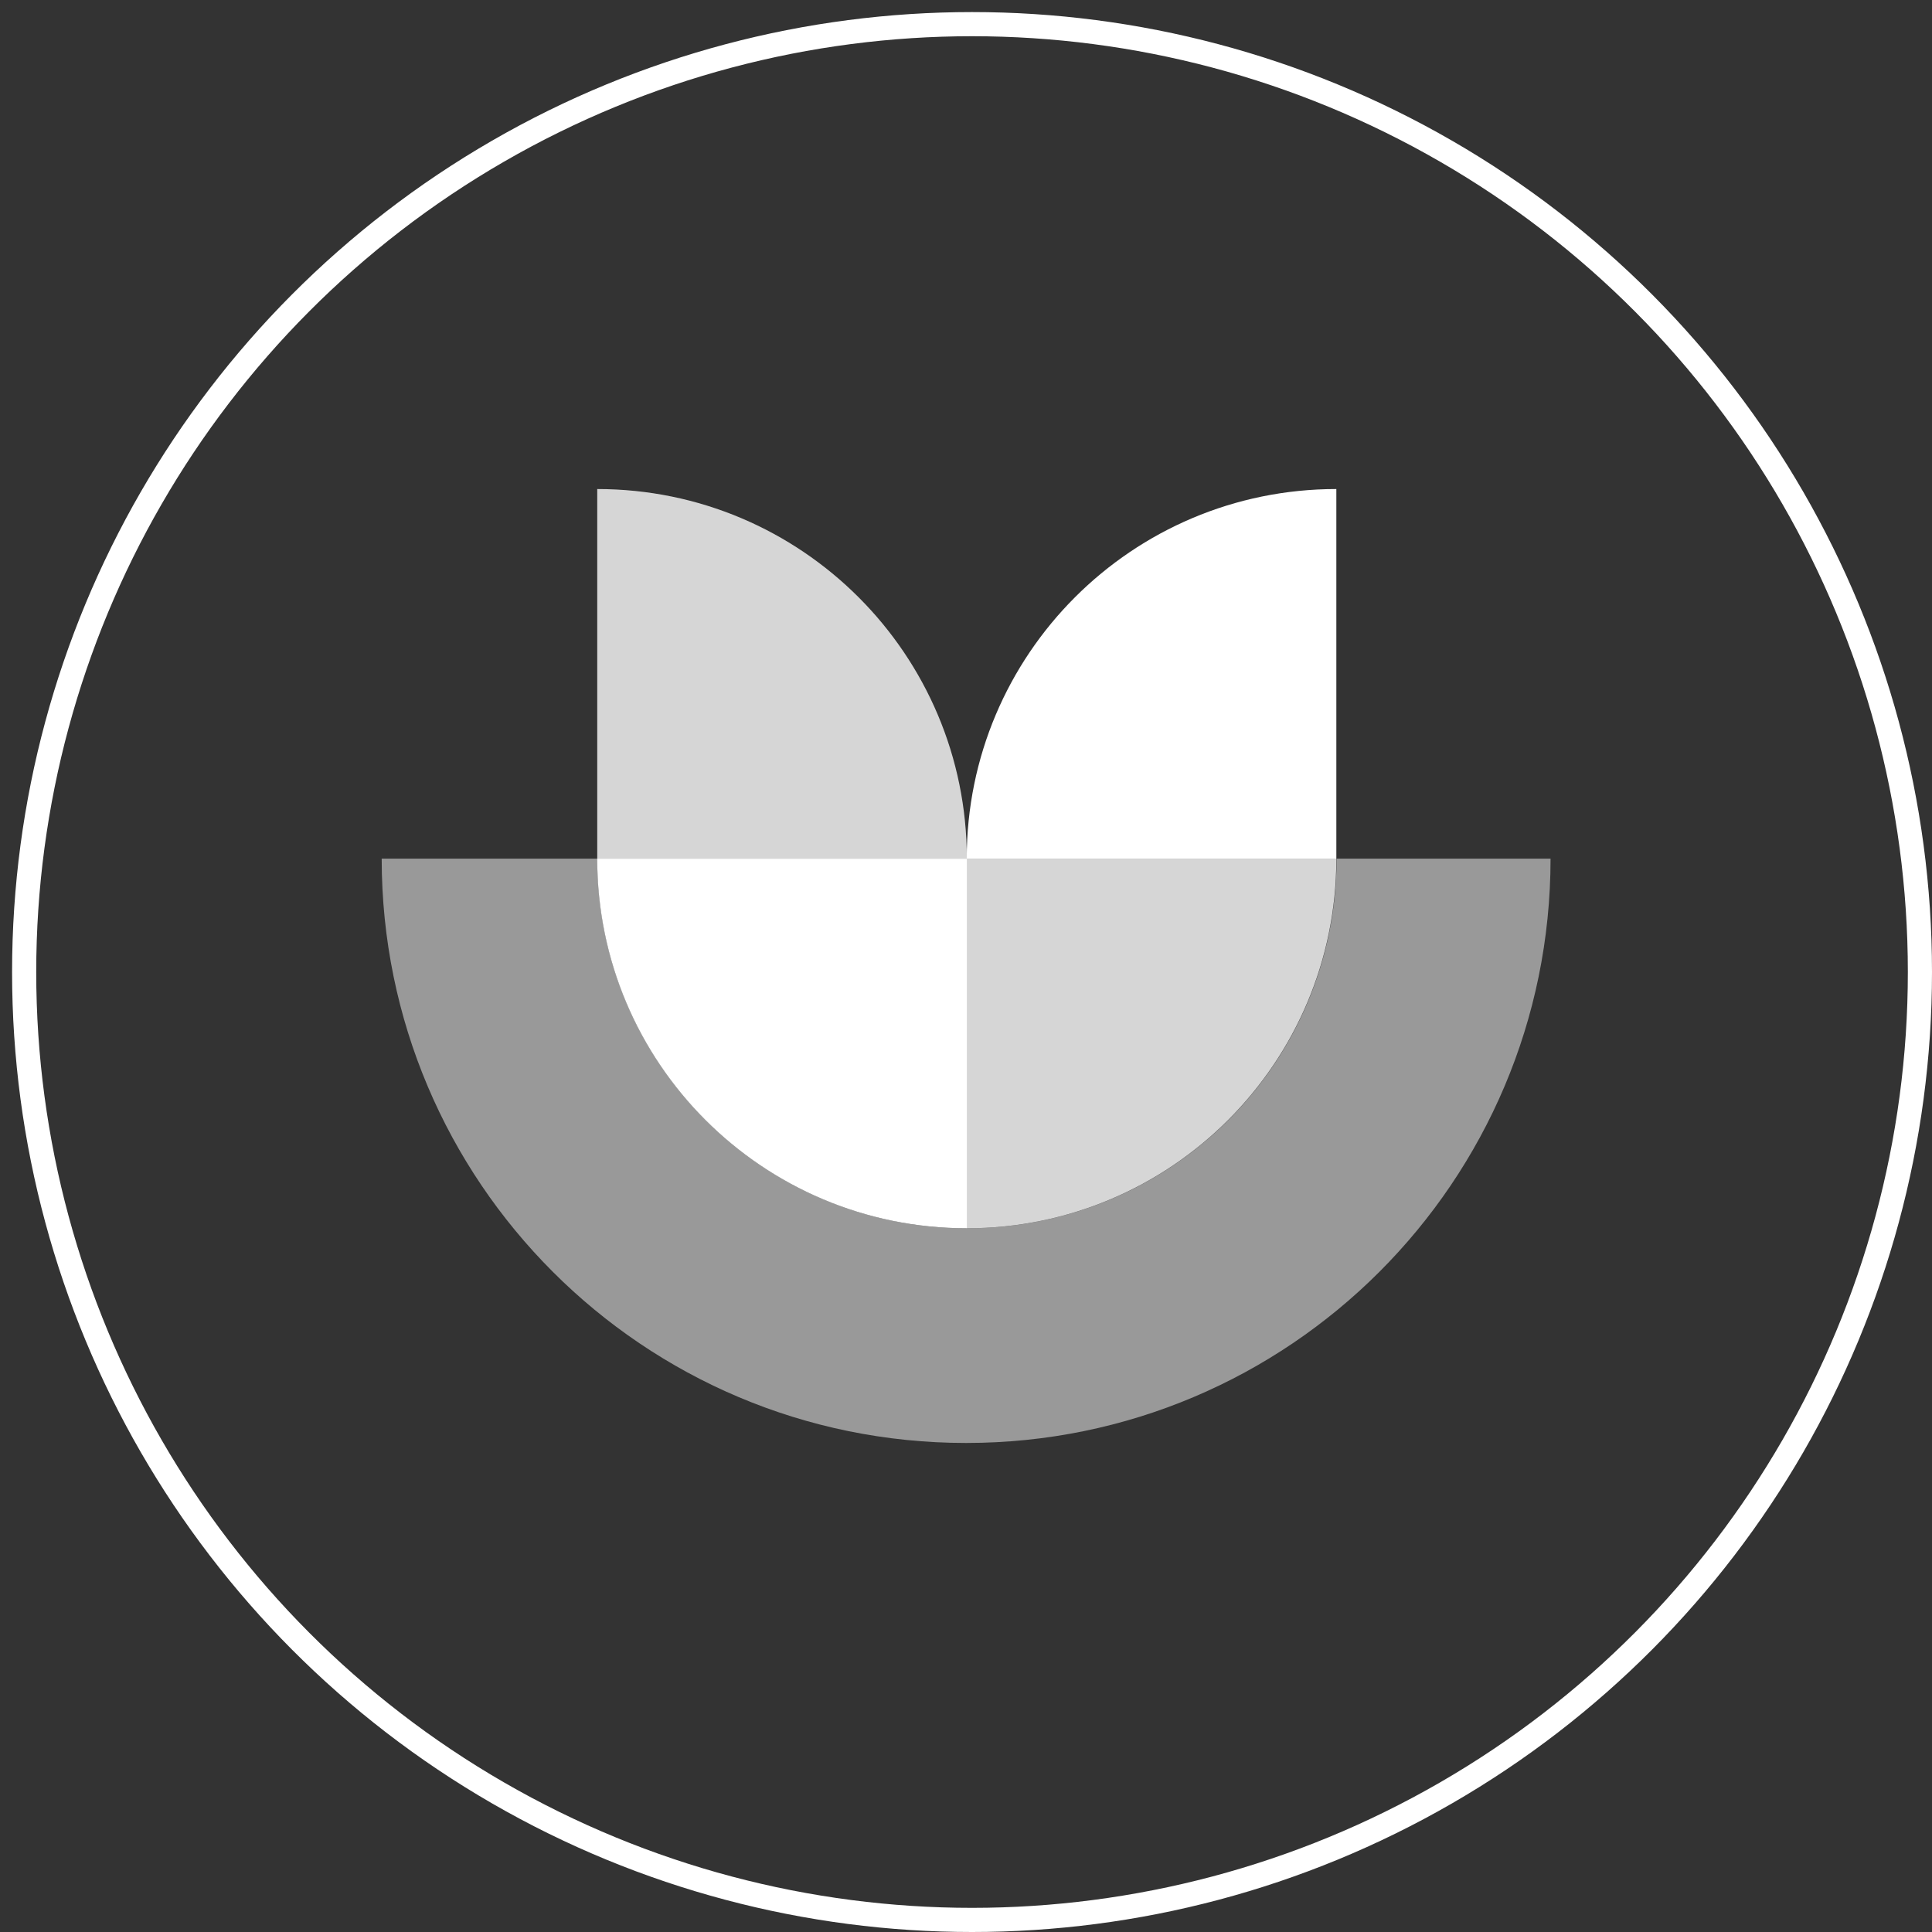
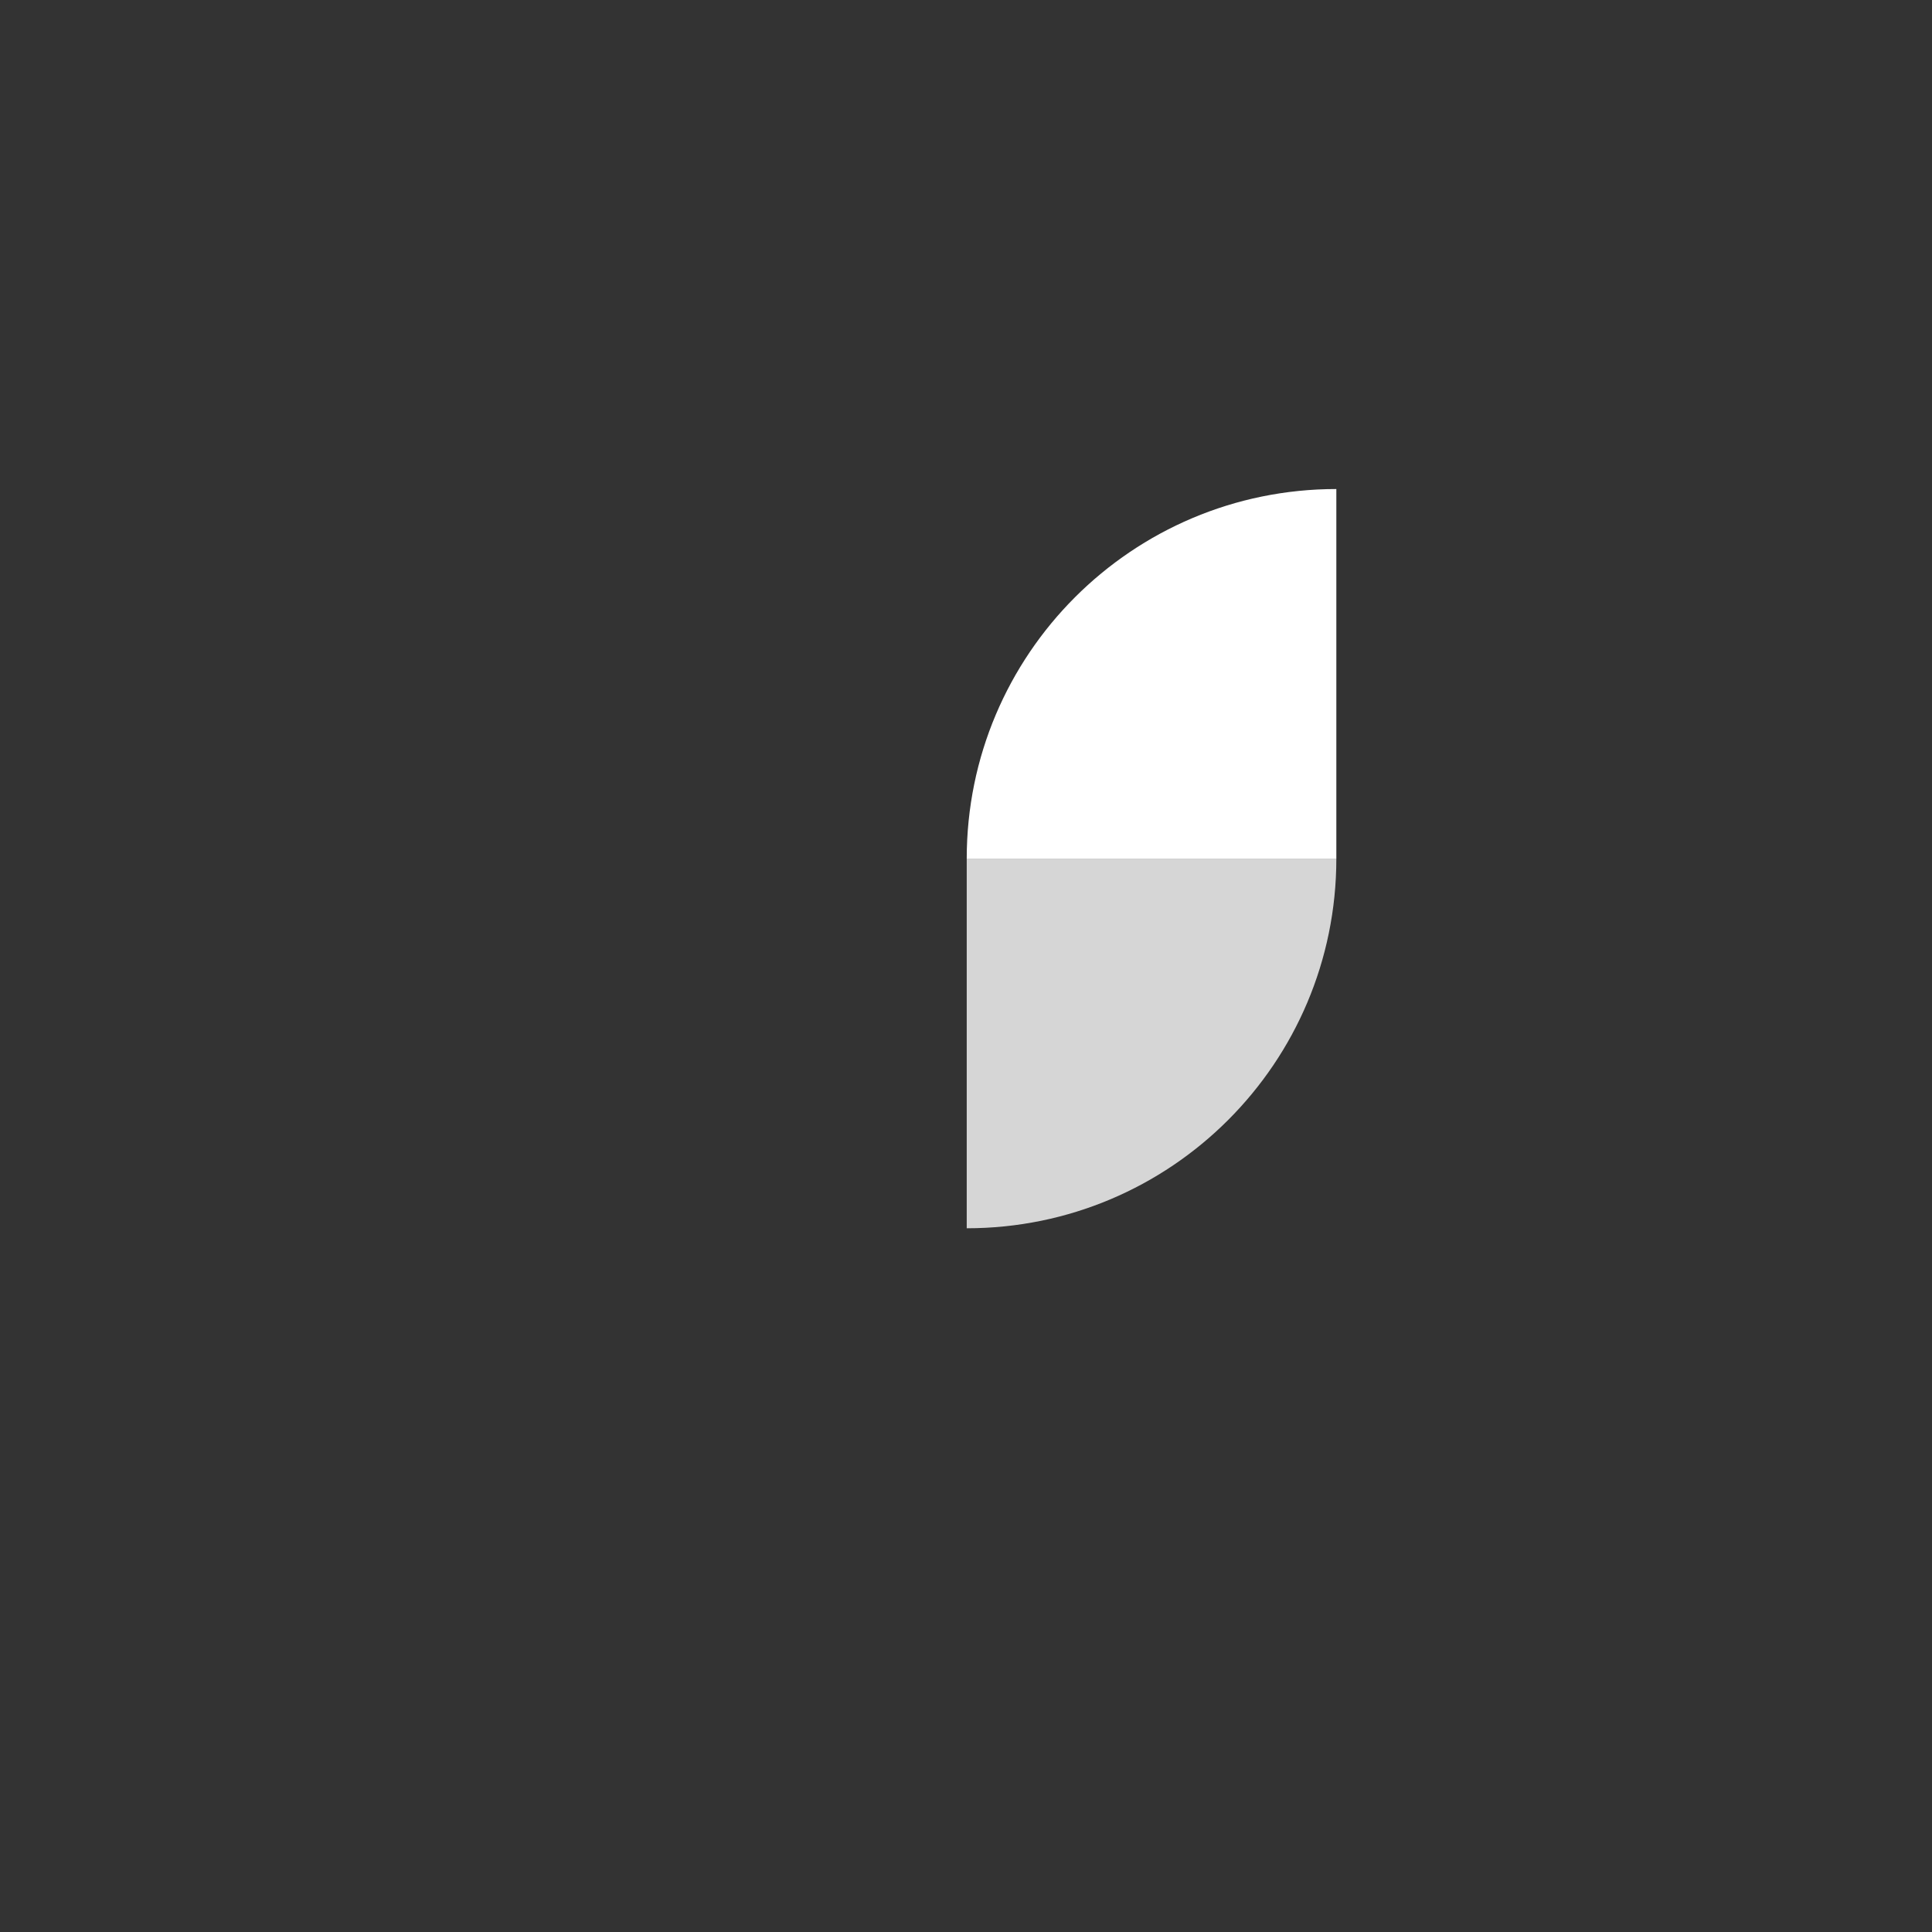
<svg xmlns="http://www.w3.org/2000/svg" id="Layer_1" viewBox="0 0 160 160">
  <rect x="0" y="0" width="160" height="160" fill="#333333" stroke="none" />
  <g id="Web">
    <g id="_40938_OP_WMI_Website_LandingPage">
      <g id="Masterplan_Button">
        <g id="Group-7-Copy">
-           <circle id="Oval" cx="80.5" cy="80.5" r="78.5" style="fill:none; stroke:#fff; stroke-width:2px;" />
-         </g>
+           </g>
      </g>
    </g>
  </g>
-   <path d="m80,119.5c-26.73,0-48.39-21.67-48.39-48.39h17.86c0,16.9,13.7,30.61,30.61,30.61s30.61-13.7,30.61-30.61h17.72c0,26.73-21.67,48.39-48.39,48.39Z" style="fill:#fff; opacity:.5; stroke-width:0px;" />
-   <path d="m49.46,71.11c0,16.91,13.7,30.61,30.61,30.61v-30.61s-30.61,0-30.61,0Z" style="fill:#fff; stroke-width:0px;" />
  <path d="m110.67,40.5c-16.91,0-30.61,13.7-30.61,30.61h30.61s0-30.61,0-30.61Z" style="fill:#fff; stroke-width:0px;" />
  <path d="m110.67,71.11c0,16.91-13.7,30.61-30.61,30.61v-30.61h30.61Z" style="fill:#fff; opacity:.8; stroke-width:0px;" />
-   <path d="m49.46,40.5c16.91,0,30.61,13.7,30.61,30.61h-30.61v-30.61Z" style="fill:#fff; opacity:.8; stroke-width:0px;" />
</svg>